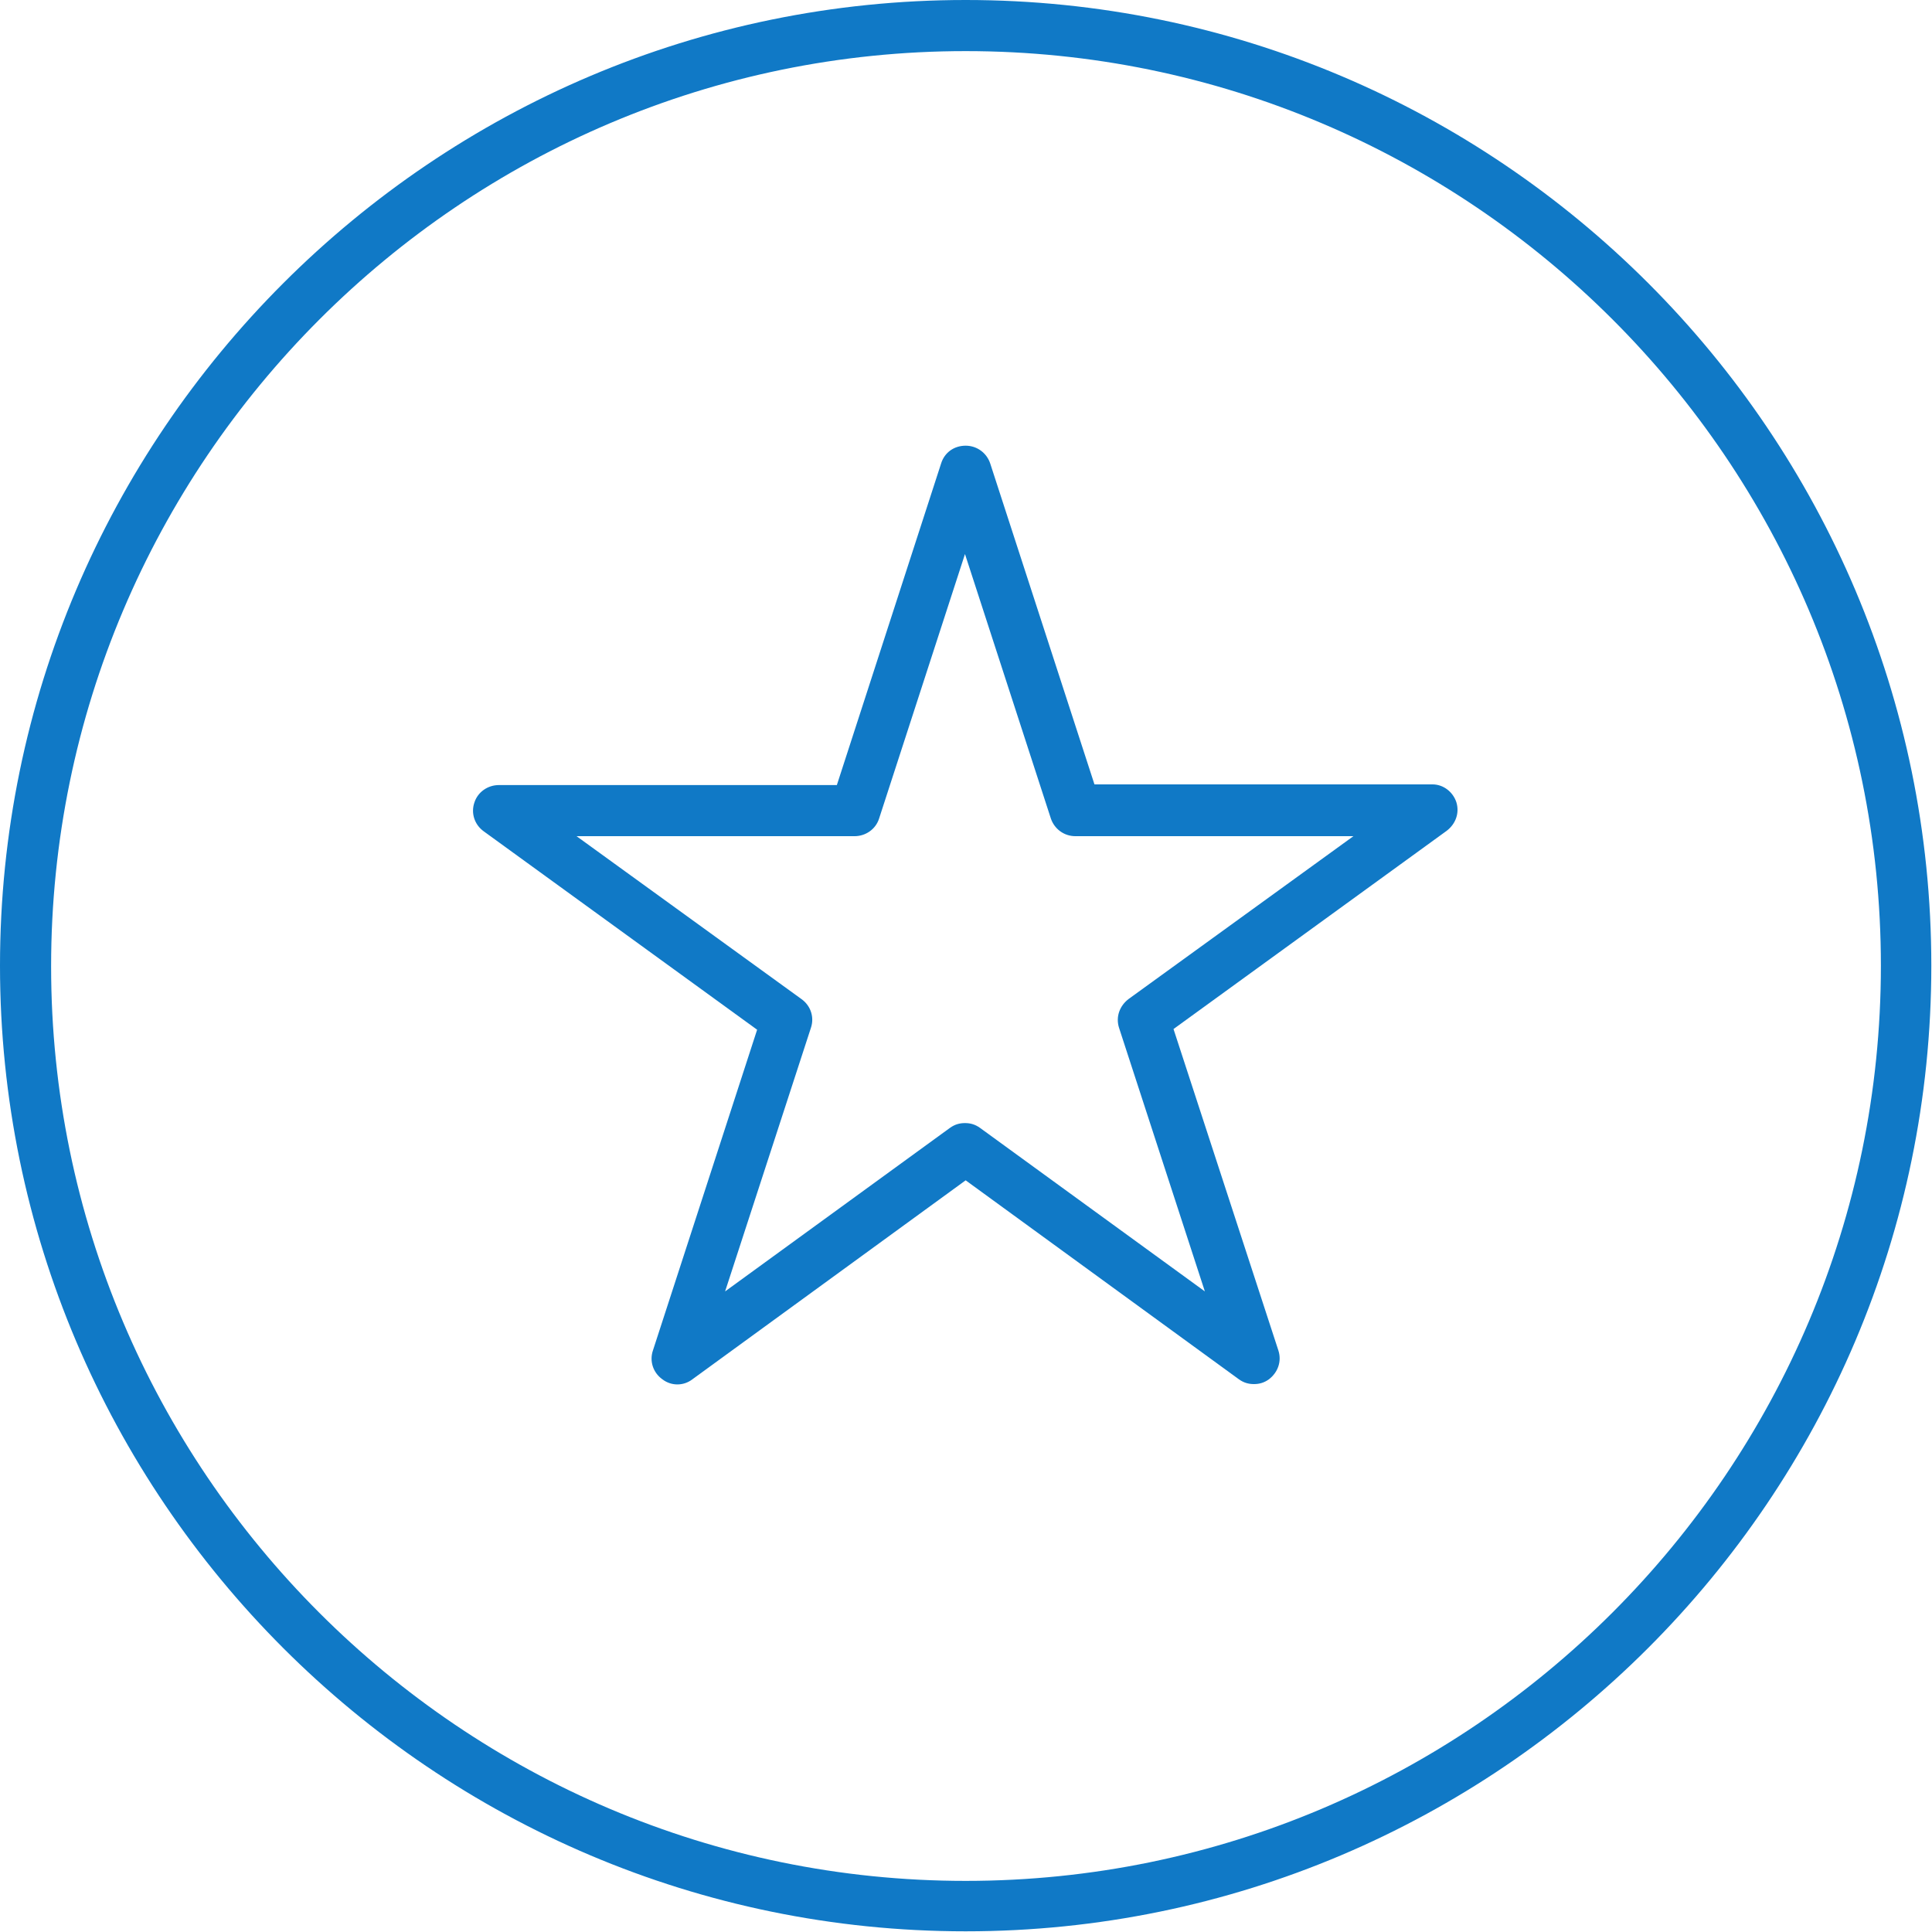
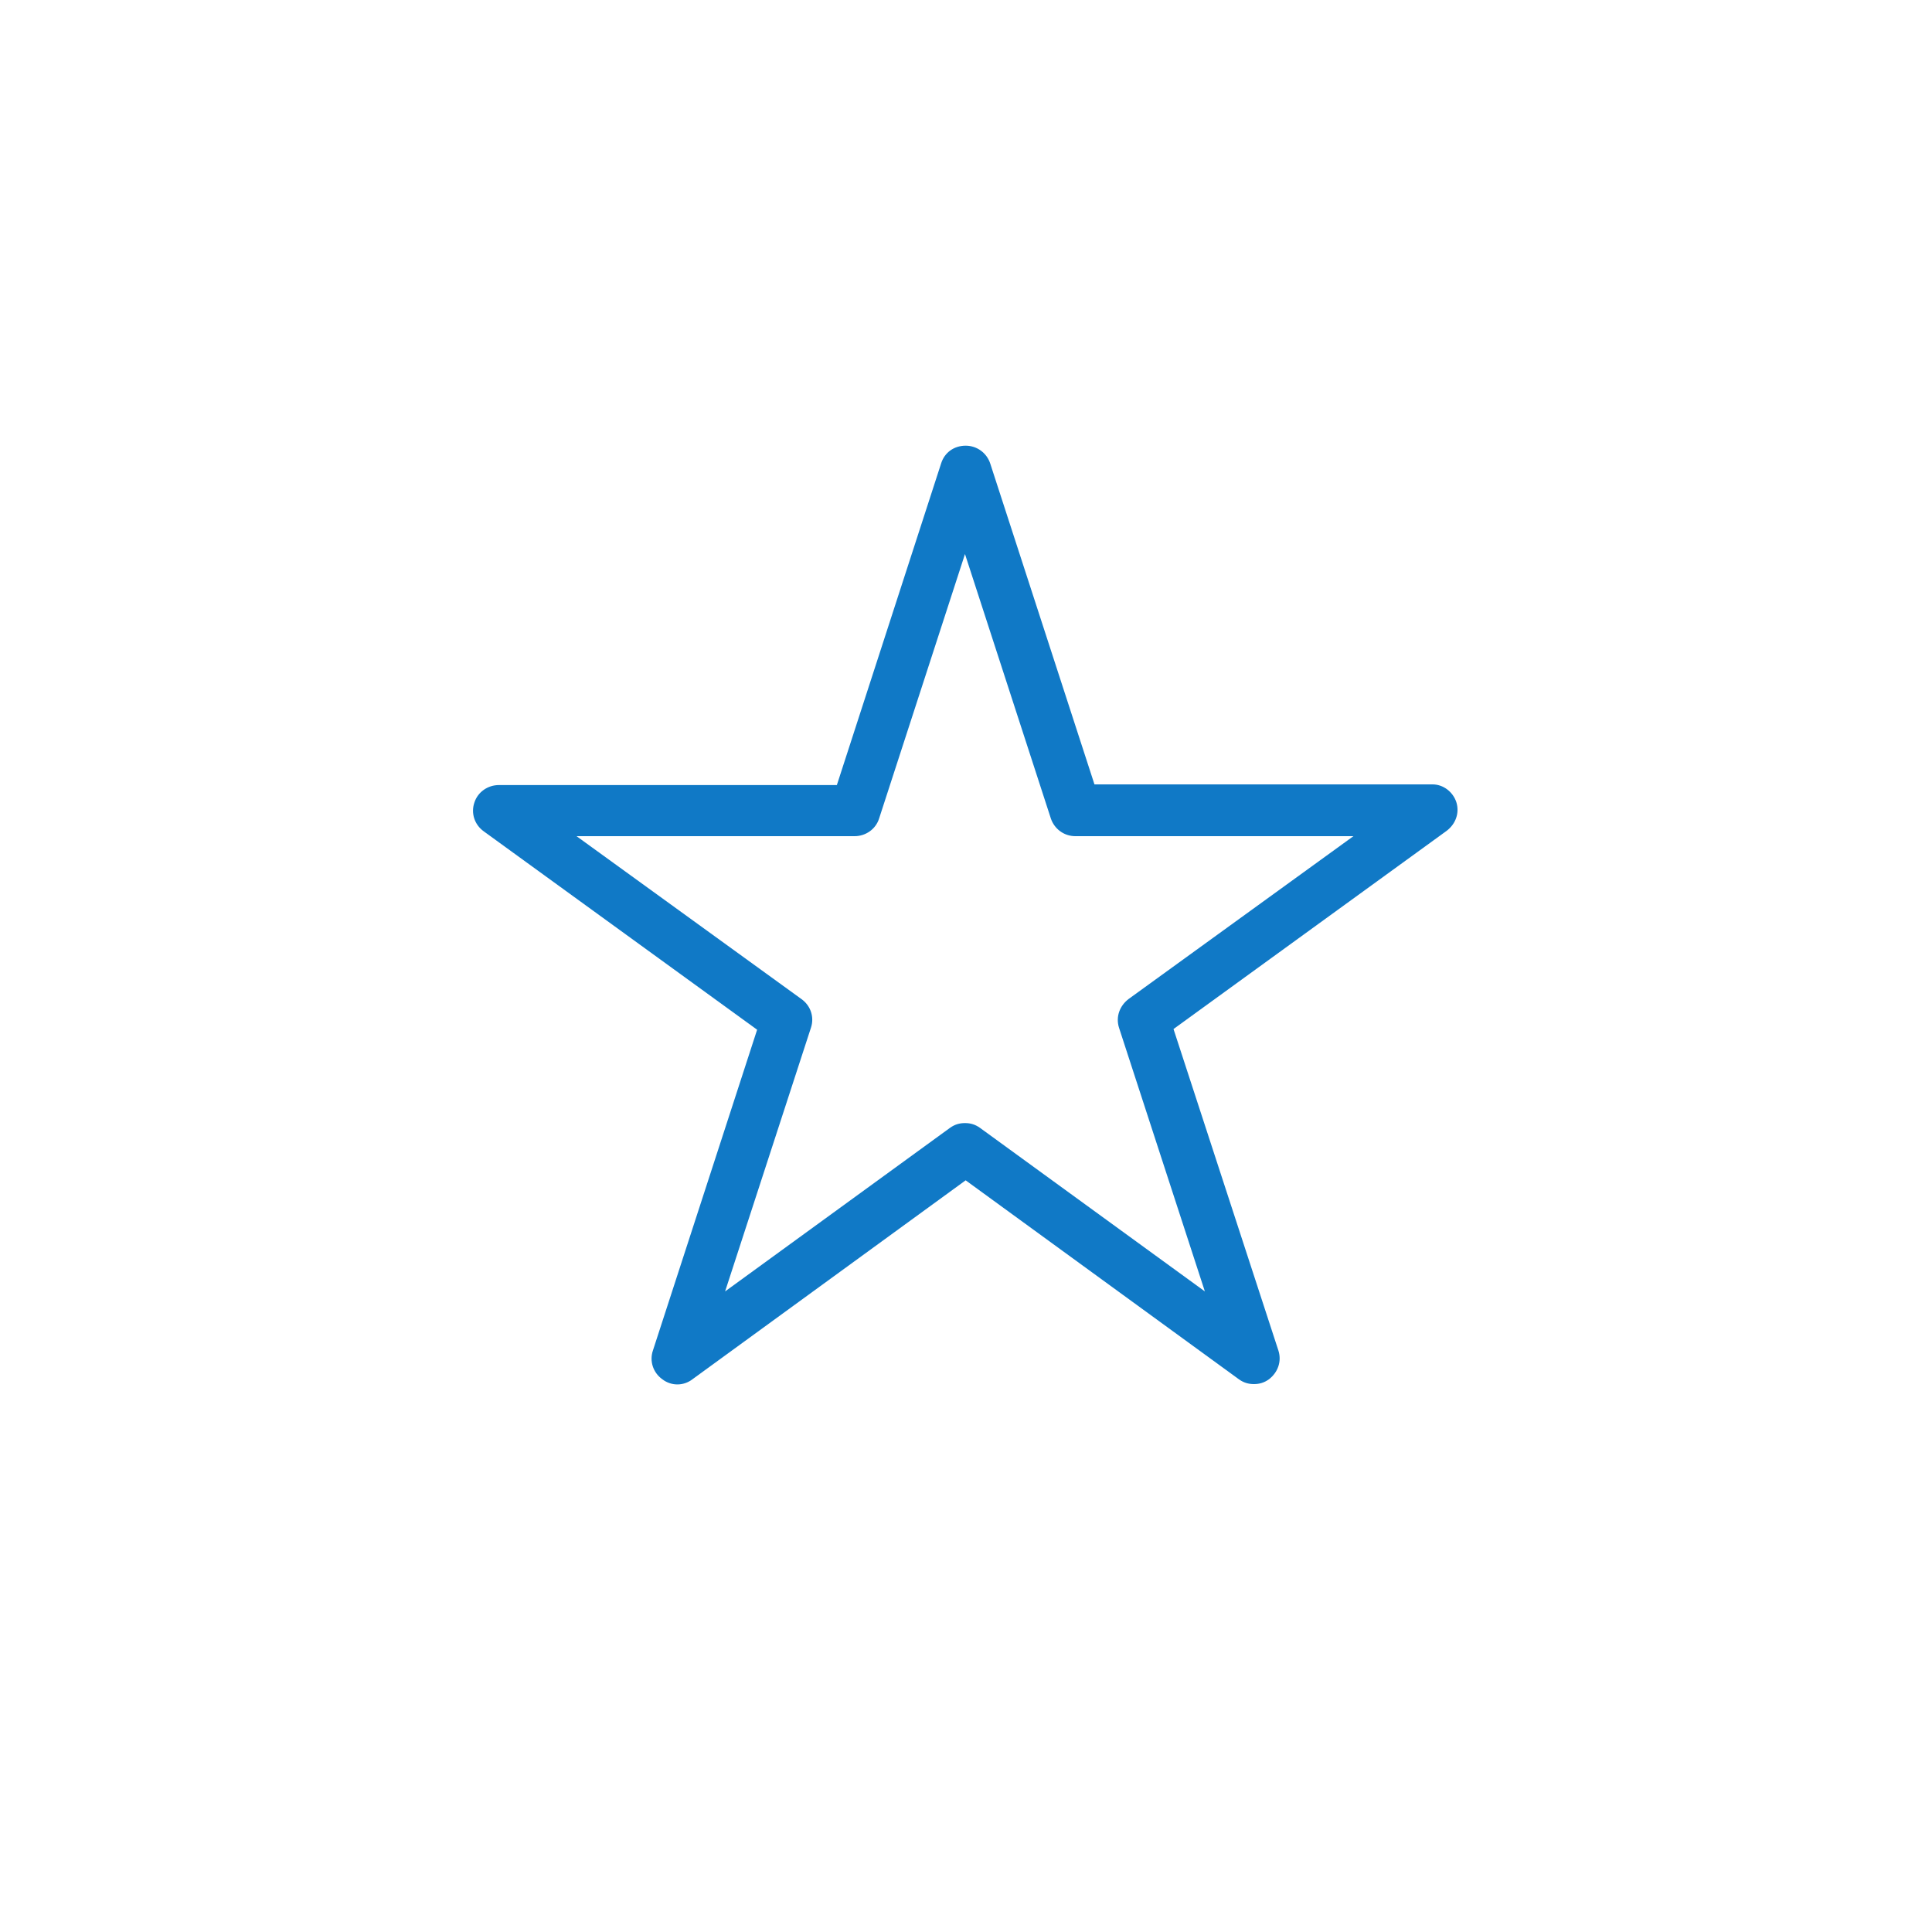
<svg xmlns="http://www.w3.org/2000/svg" version="1.1" id="Kreis" x="0px" y="0px" viewBox="0 0 283.5 283.5" style="enable-background:new 0 0 283.5 283.5;" xml:space="preserve">
  <style type="text/css">
	.st0{fill:#1079C6;}
</style>
-   <path class="st0" d="M141.7,0C63.6,0,0,63.6,0,141.7s63.6,141.7,141.7,141.7s141.7-63.6,141.7-141.7S219.9,0,141.7,0z M141.7,276  c-74,0-134.2-60.2-134.2-134.2S67.7,7.5,141.7,7.5S276,67.7,276,141.7S215.8,276,141.7,276z" />
  <path class="st0" d="M210.2,115.1C210.2,115.1,210.2,115.1,210.2,115.1l-49.6,0L145.3,68c-0.5-1.5-1.9-2.6-3.6-2.6s-3.1,1-3.6,2.6  l-15.3,47.2l-49.6,0c0,0,0,0,0,0c-1.6,0-3.1,1-3.6,2.6c-0.5,1.5,0,3.2,1.4,4.2l40.1,29.1l-15.3,47.1c-0.5,1.5,0,3.2,1.4,4.2  c1.3,1,3.1,1,4.4,0l40.1-29.2l40.1,29.2c0.7,0.5,1.4,0.7,2.2,0.7c0.8,0,1.5-0.2,2.2-0.7c1.3-1,1.9-2.6,1.4-4.2L172.2,151l40.1-29.1  c1.3-1,1.9-2.6,1.4-4.2C213.2,116.2,211.8,115.1,210.2,115.1z M165.6,146.6c-1.3,1-1.9,2.6-1.4,4.2l12.6,38.7l-33-24  c-0.7-0.5-1.4-0.7-2.2-0.7s-1.5,0.2-2.2,0.7l-33,24l12.6-38.7c0.5-1.5,0-3.2-1.4-4.2l-33-23.9l40.8,0c0,0,0,0,0,0  c1.6,0,3.1-1,3.6-2.6l12.6-38.8l12.6,38.8c0.5,1.5,1.9,2.6,3.6,2.6c0,0,0,0,0,0l40.8,0L165.6,146.6z" />
</svg>